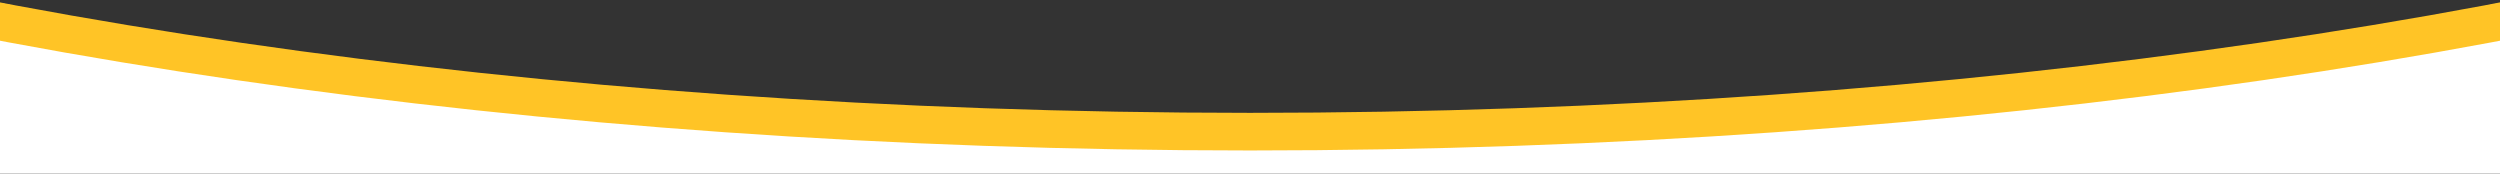
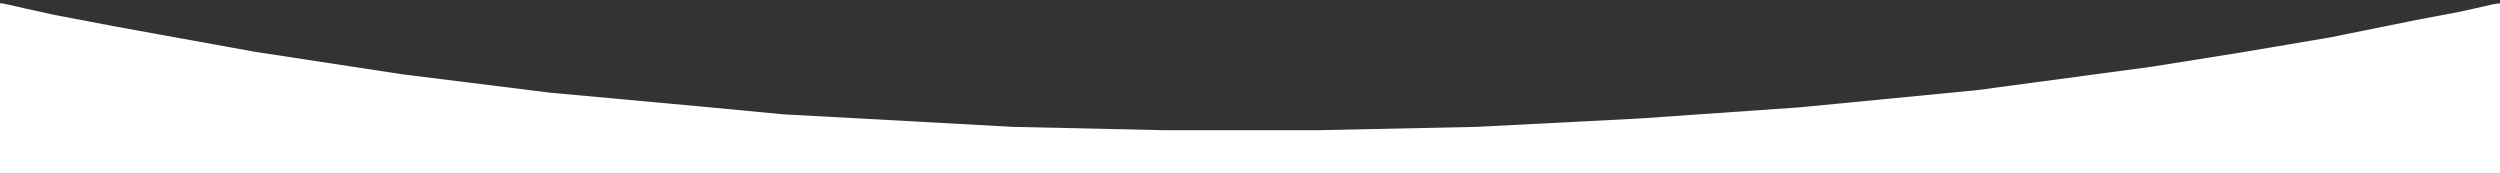
<svg xmlns="http://www.w3.org/2000/svg" width="1728" height="120" viewBox="0 0 1728 120" fill="none">
  <rect x="0" y="0" width="1728" height="120" fill="#333333" stroke="none" />
  <g clip-path="url(#clip0_12_14)">
    <path d="M0 0V1.731V2.308H0.5H1.5L7 3.462L17 5.769L38 10.385L80.5 18.462L176 35.769L278 51.346L380 64.038L487 73.846L541.5 79.038L595 81.923L700 87.692L805 90H910.5L1020.5 87.692L1133 81.923L1244.5 74.141L1366.5 62.308L1487 46.154L1548.5 36.346L1610 25.962L1670 13.846L1700.5 8.077L1716 4.615L1723.5 2.885L1728 2.308V0V120H0V0Z" fill="white" />
-     <path d="M2651 -515C2651 -435.051 2603.91 -356.962 2514.35 -284.144C2424.89 -211.411 2294.65 -145.334 2132.56 -89.594C1808.52 21.842 1360.01 91 864 91C367.987 91 -80.519 21.842 -404.565 -89.594C-566.651 -145.334 -696.889 -211.411 -786.346 -284.144C-875.908 -356.962 -923 -435.051 -923 -515C-923 -594.949 -875.908 -673.038 -786.346 -745.856C-696.889 -818.589 -566.651 -884.666 -404.565 -940.406C-80.519 -1051.84 367.987 -1121 864 -1121C1360.01 -1121 1808.52 -1051.84 2132.56 -940.406C2294.65 -884.666 2424.89 -818.589 2514.35 -745.856C2603.91 -673.038 2651 -594.949 2651 -515Z" stroke="#FFC426" stroke-width="26" />
  </g>
  <defs>
    <clipPath id="clip0_12_14">
      <rect width="1728" height="120" fill="white" />
    </clipPath>
  </defs>
</svg>